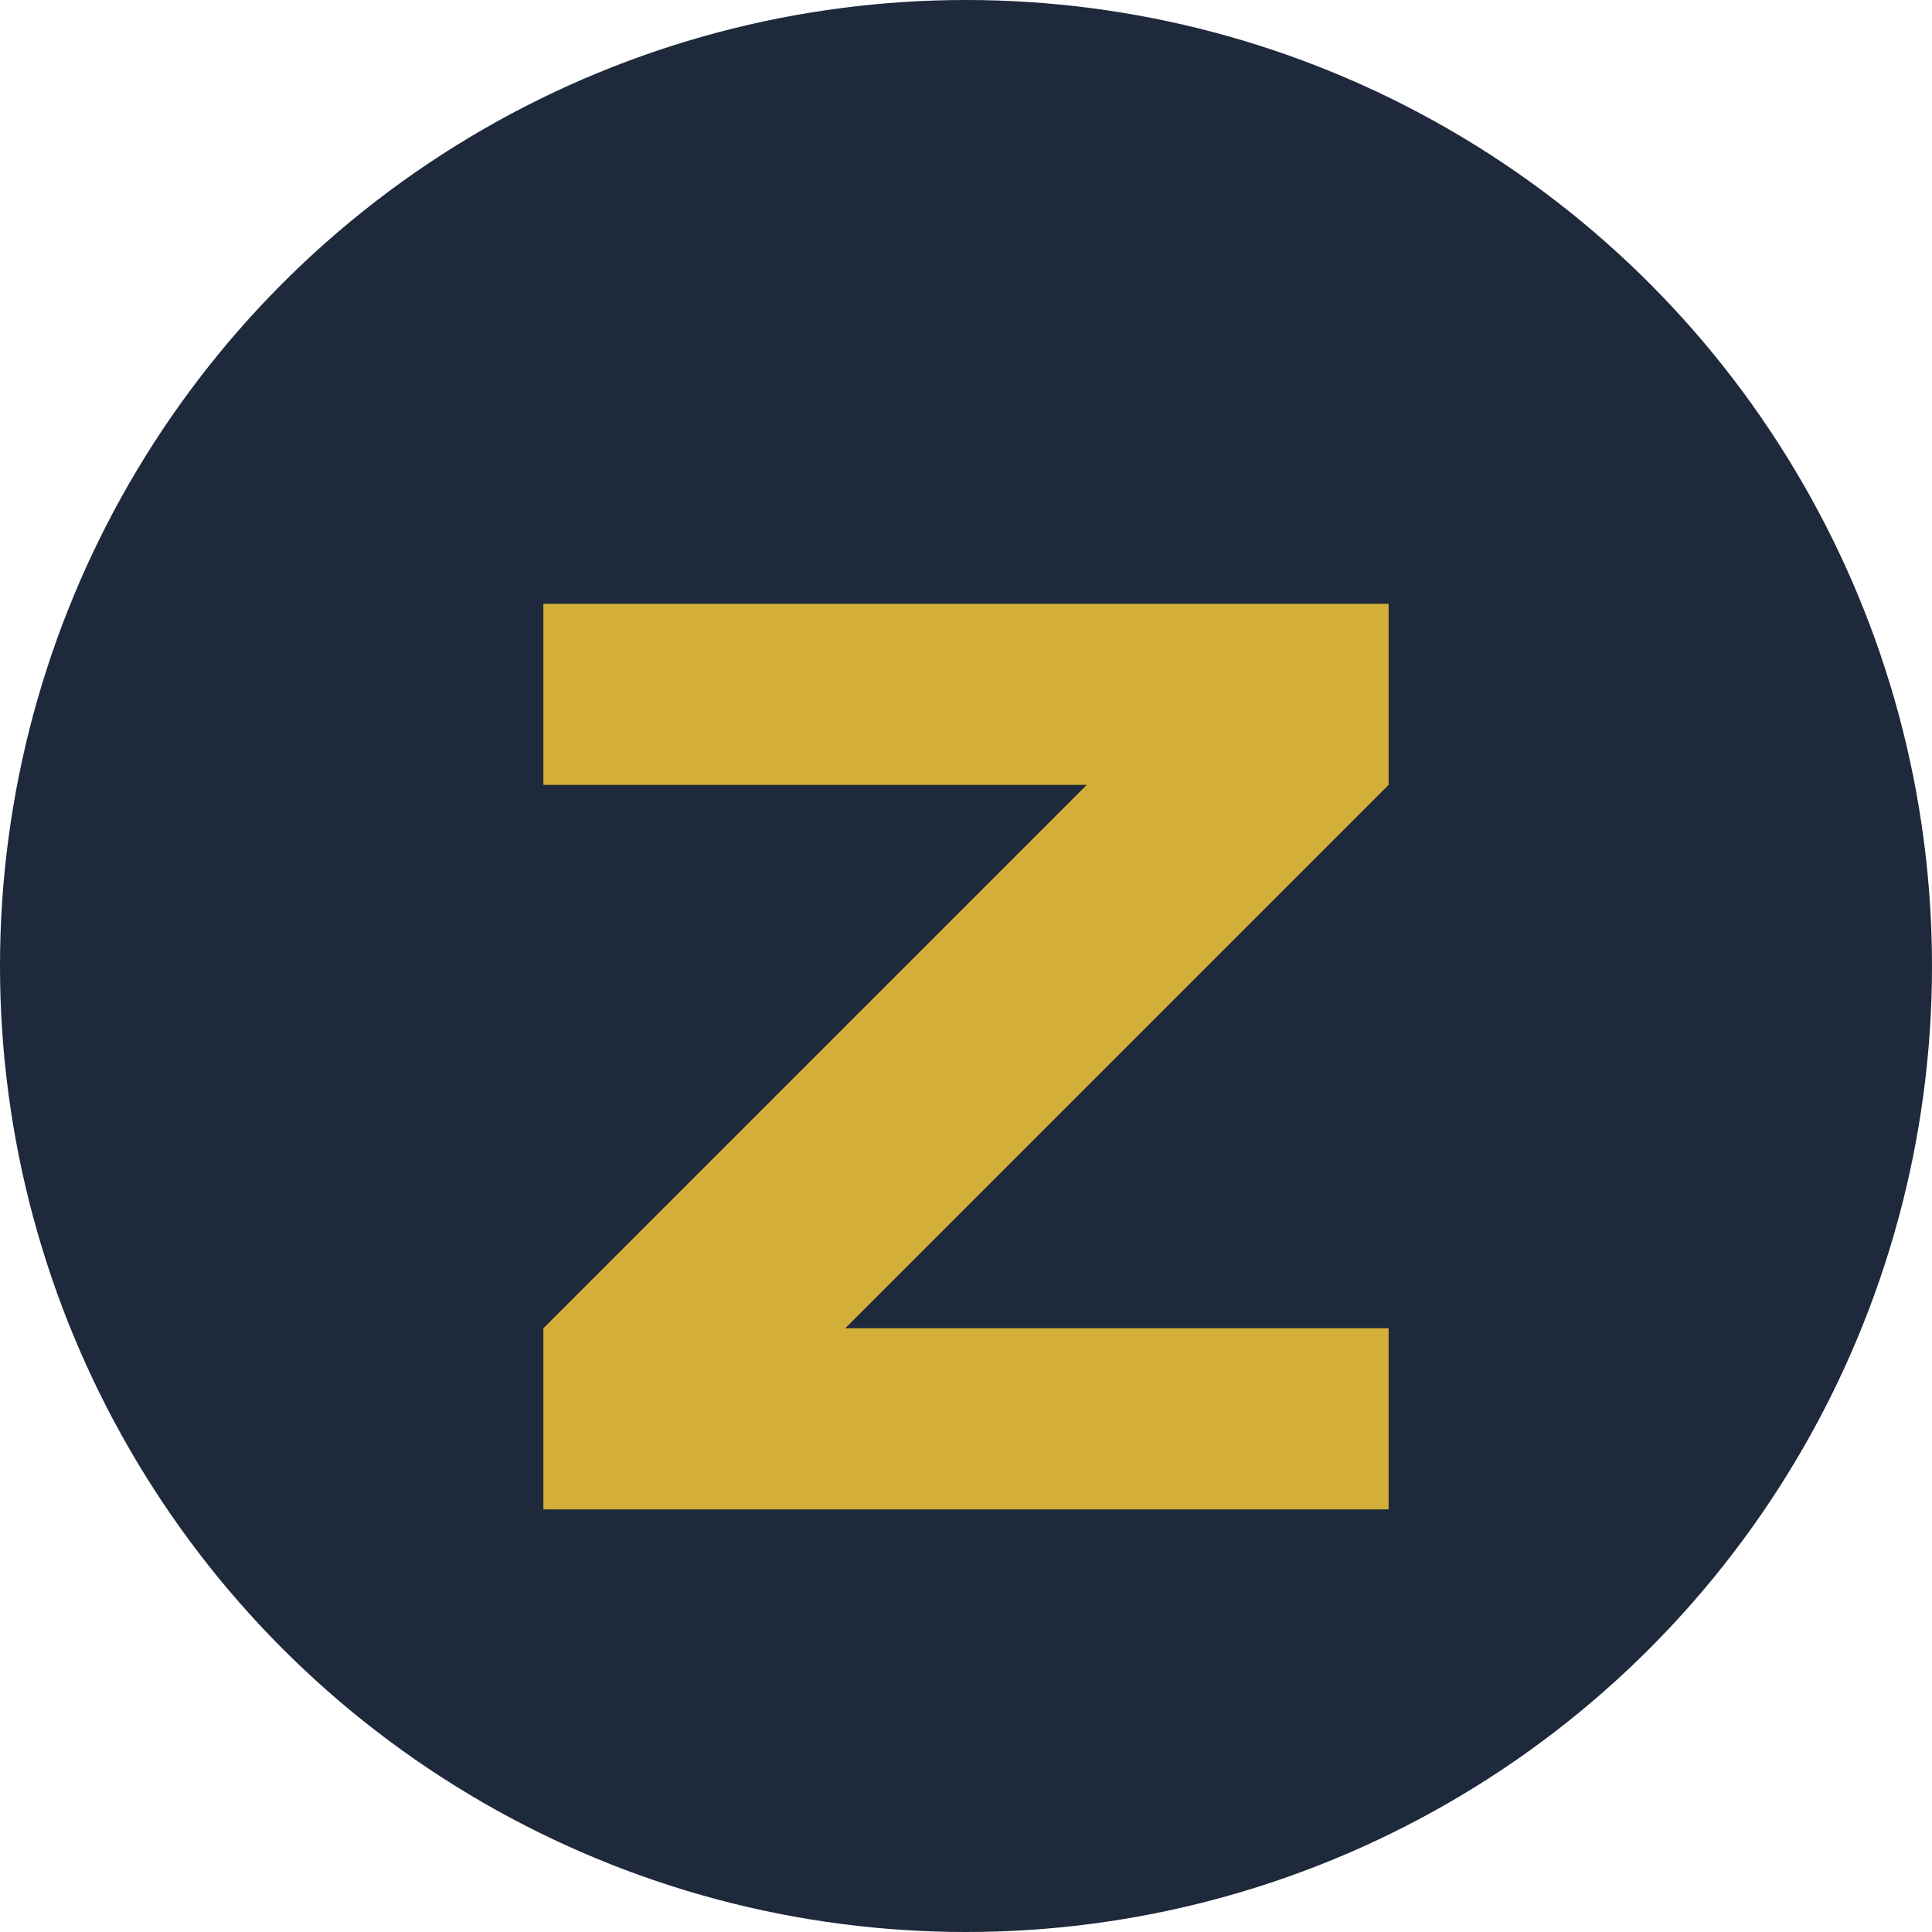
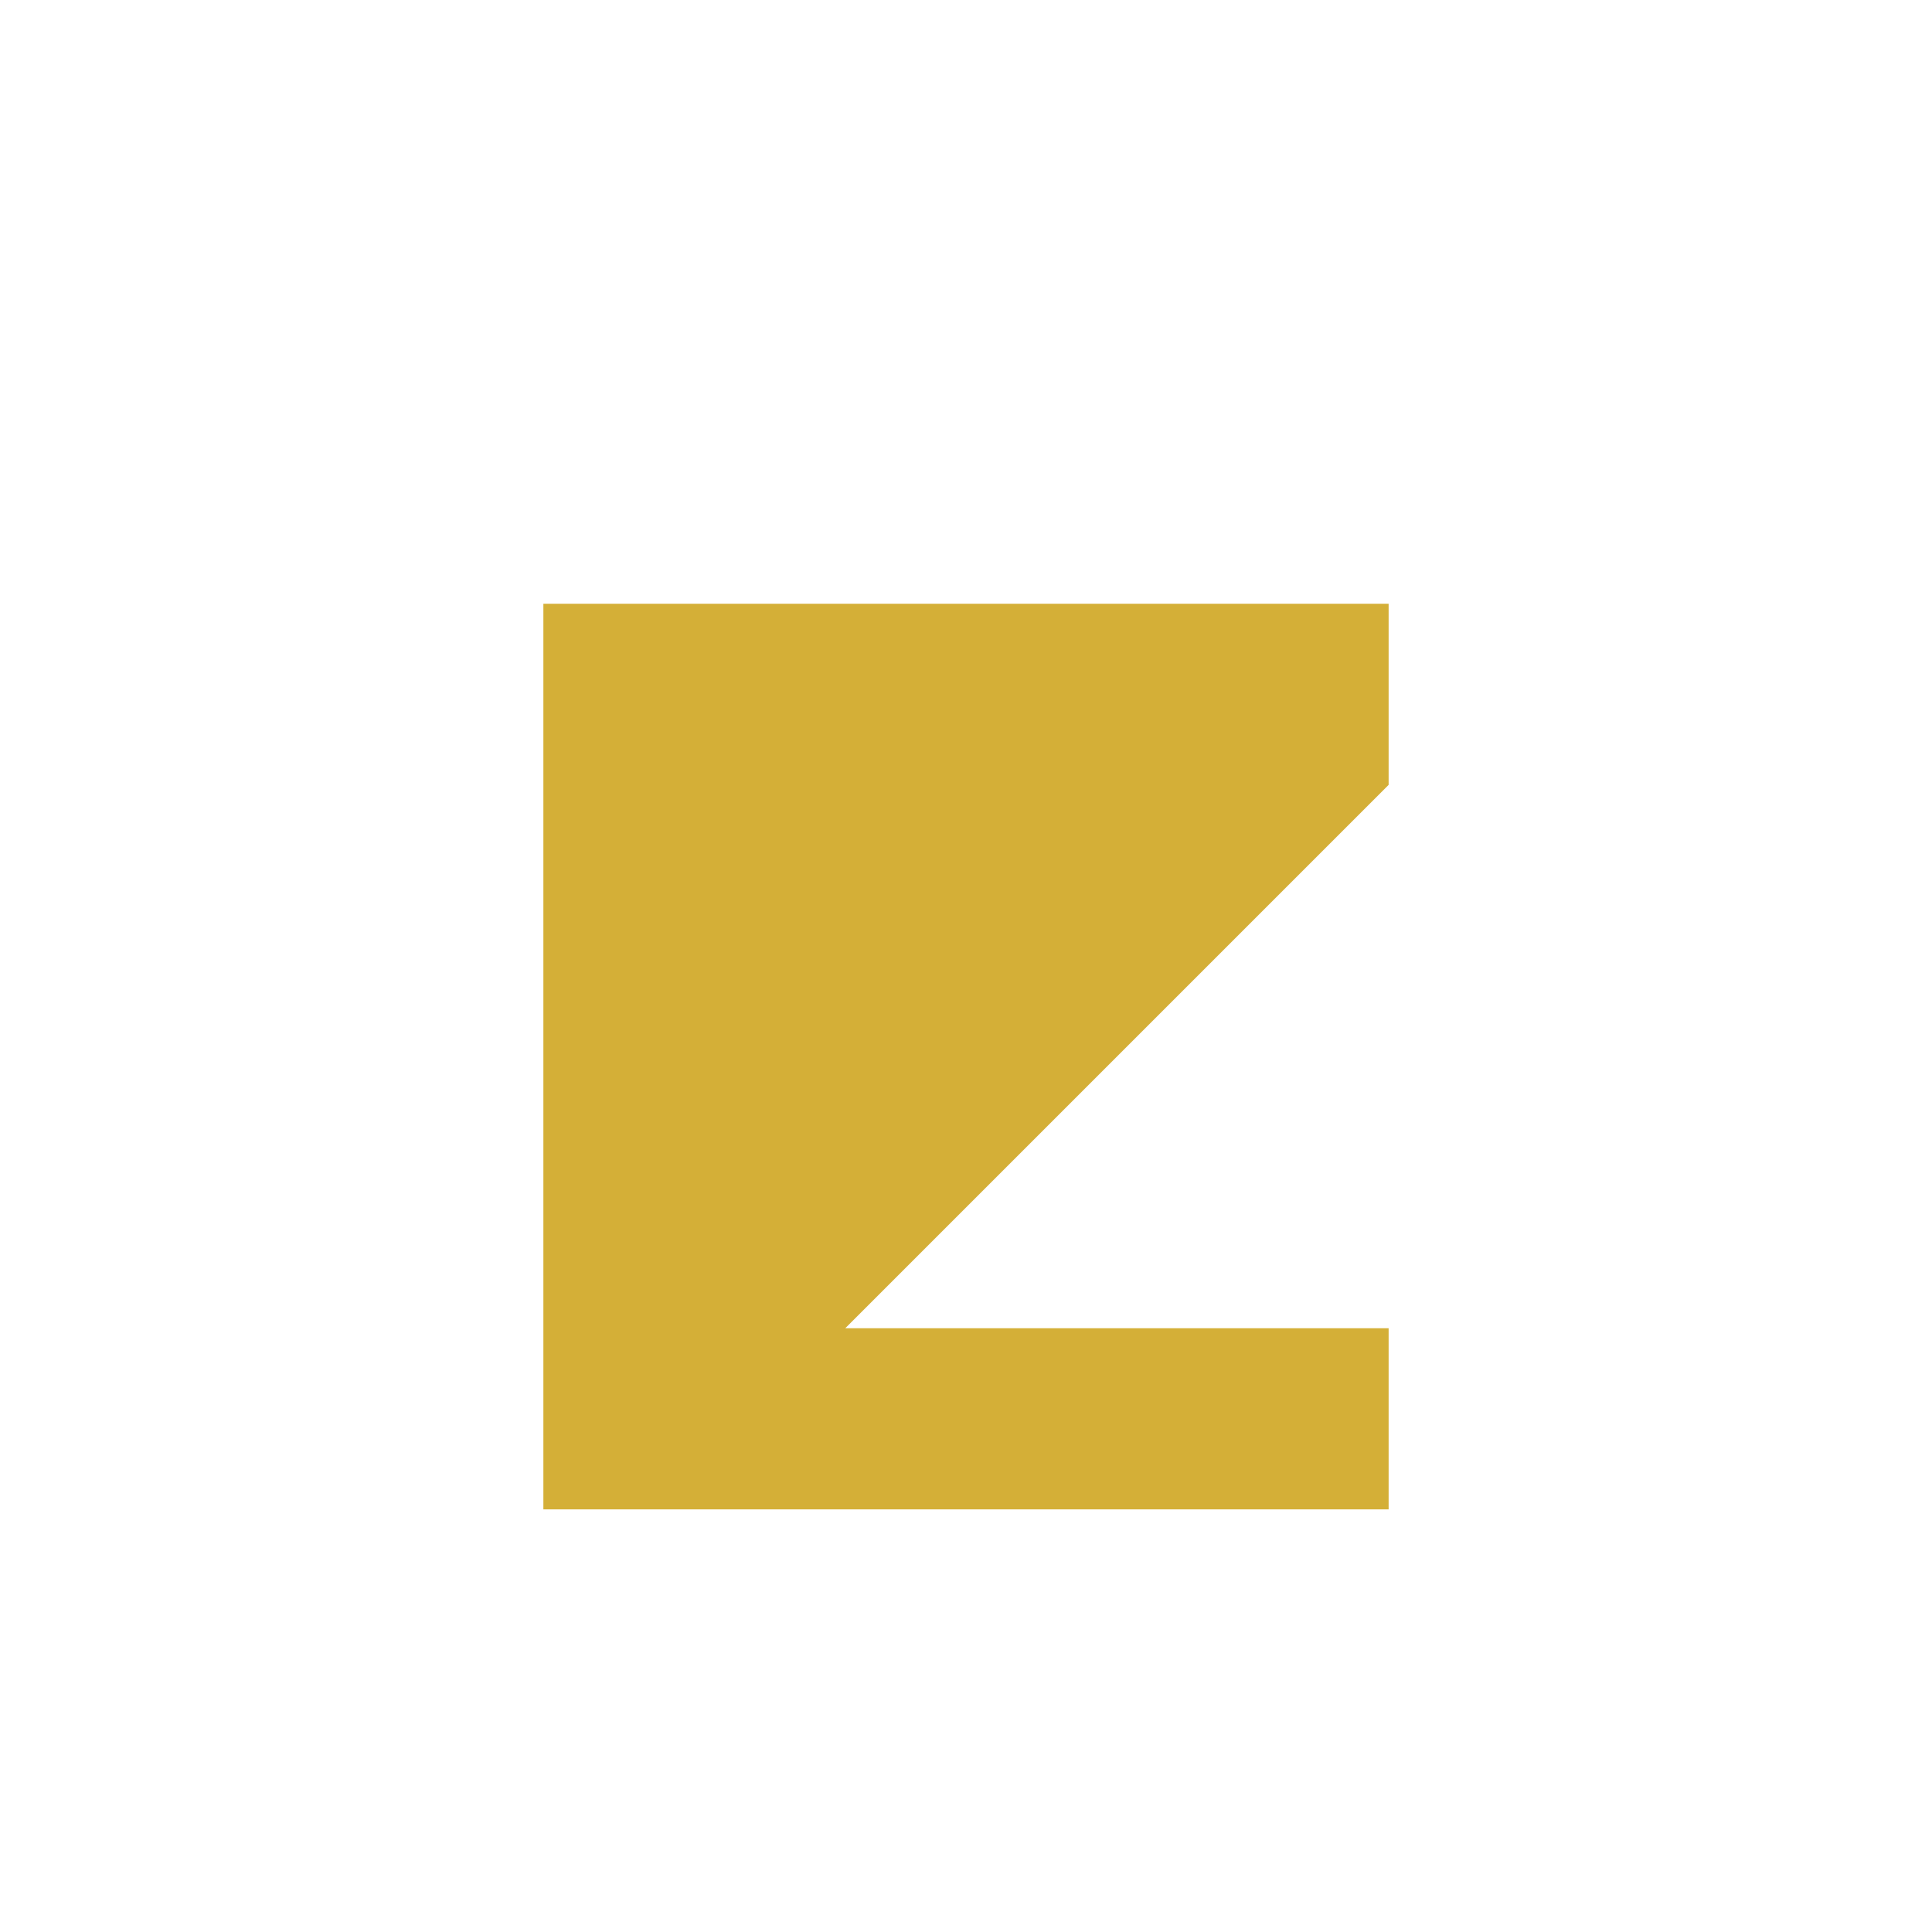
<svg xmlns="http://www.w3.org/2000/svg" width="32" height="32" viewBox="0 0 32 32" fill="none">
-   <circle cx="16" cy="16" r="16" fill="#1E293B" />
-   <path d="M9 10H23V13L14 22H23V25H9V22L18 13H9V10Z" fill="#D4AF37" />
+   <path d="M9 10H23V13L14 22H23V25H9V22H9V10Z" fill="#D4AF37" />
</svg>